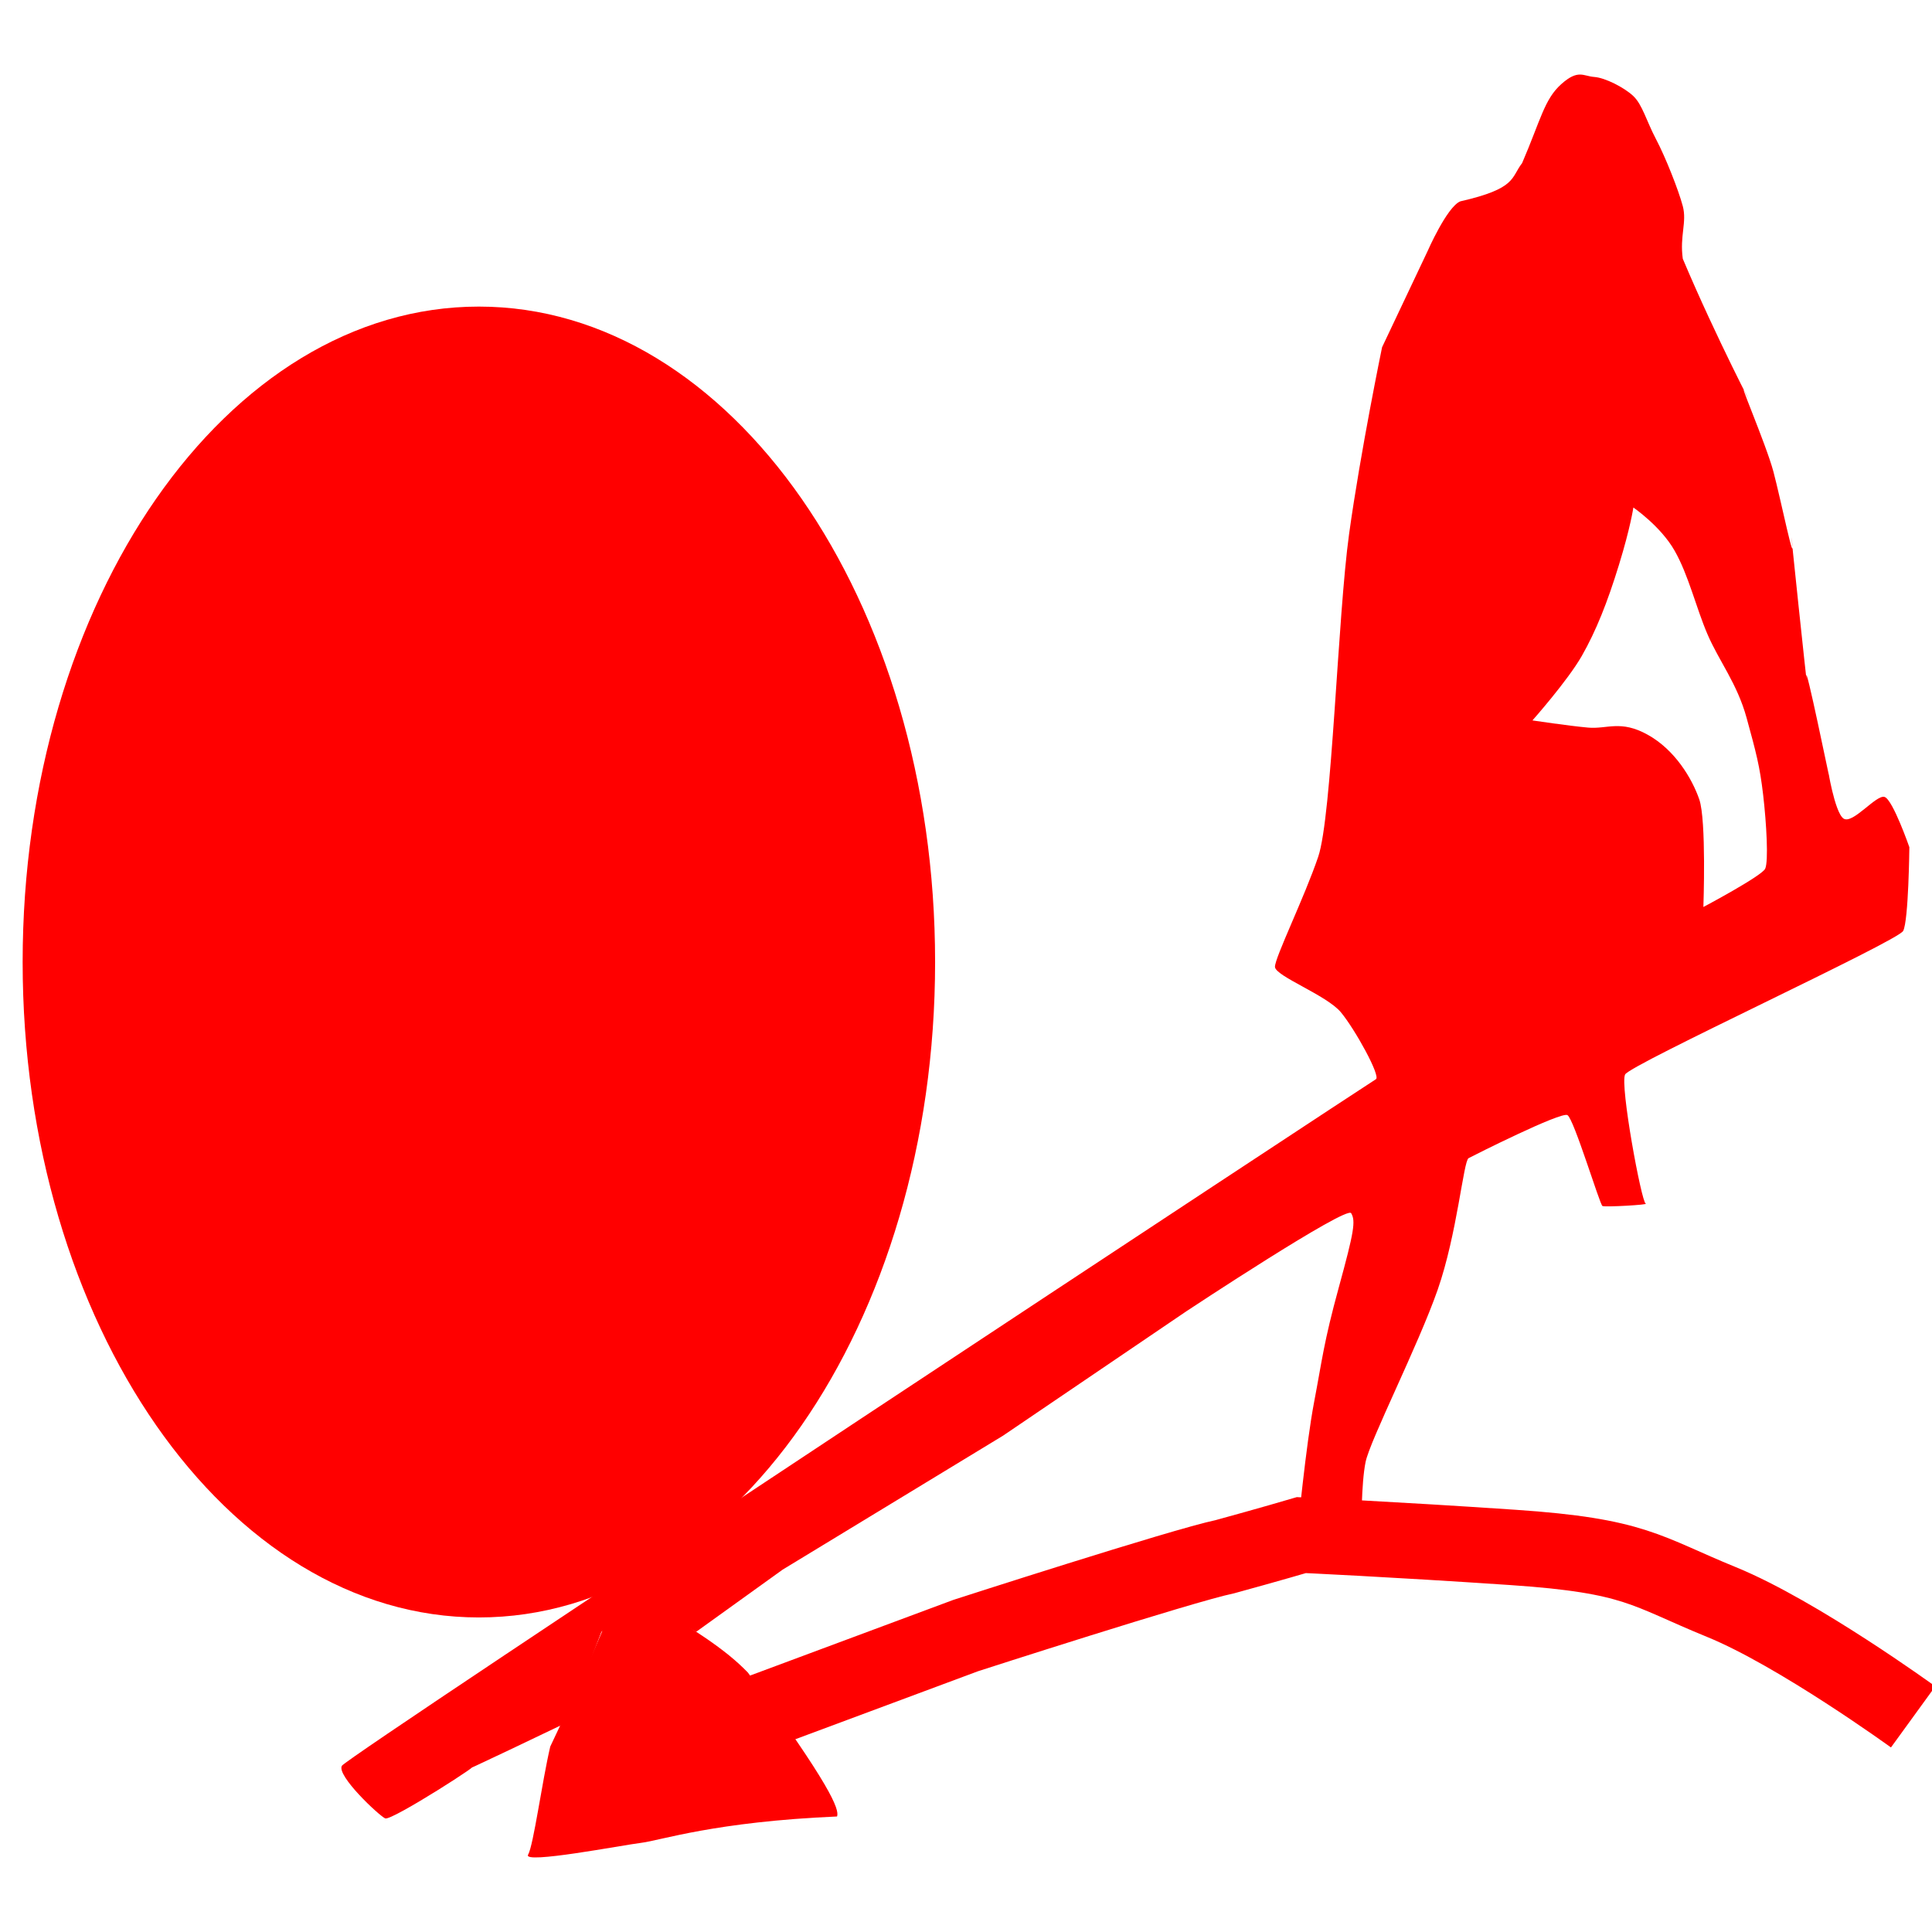
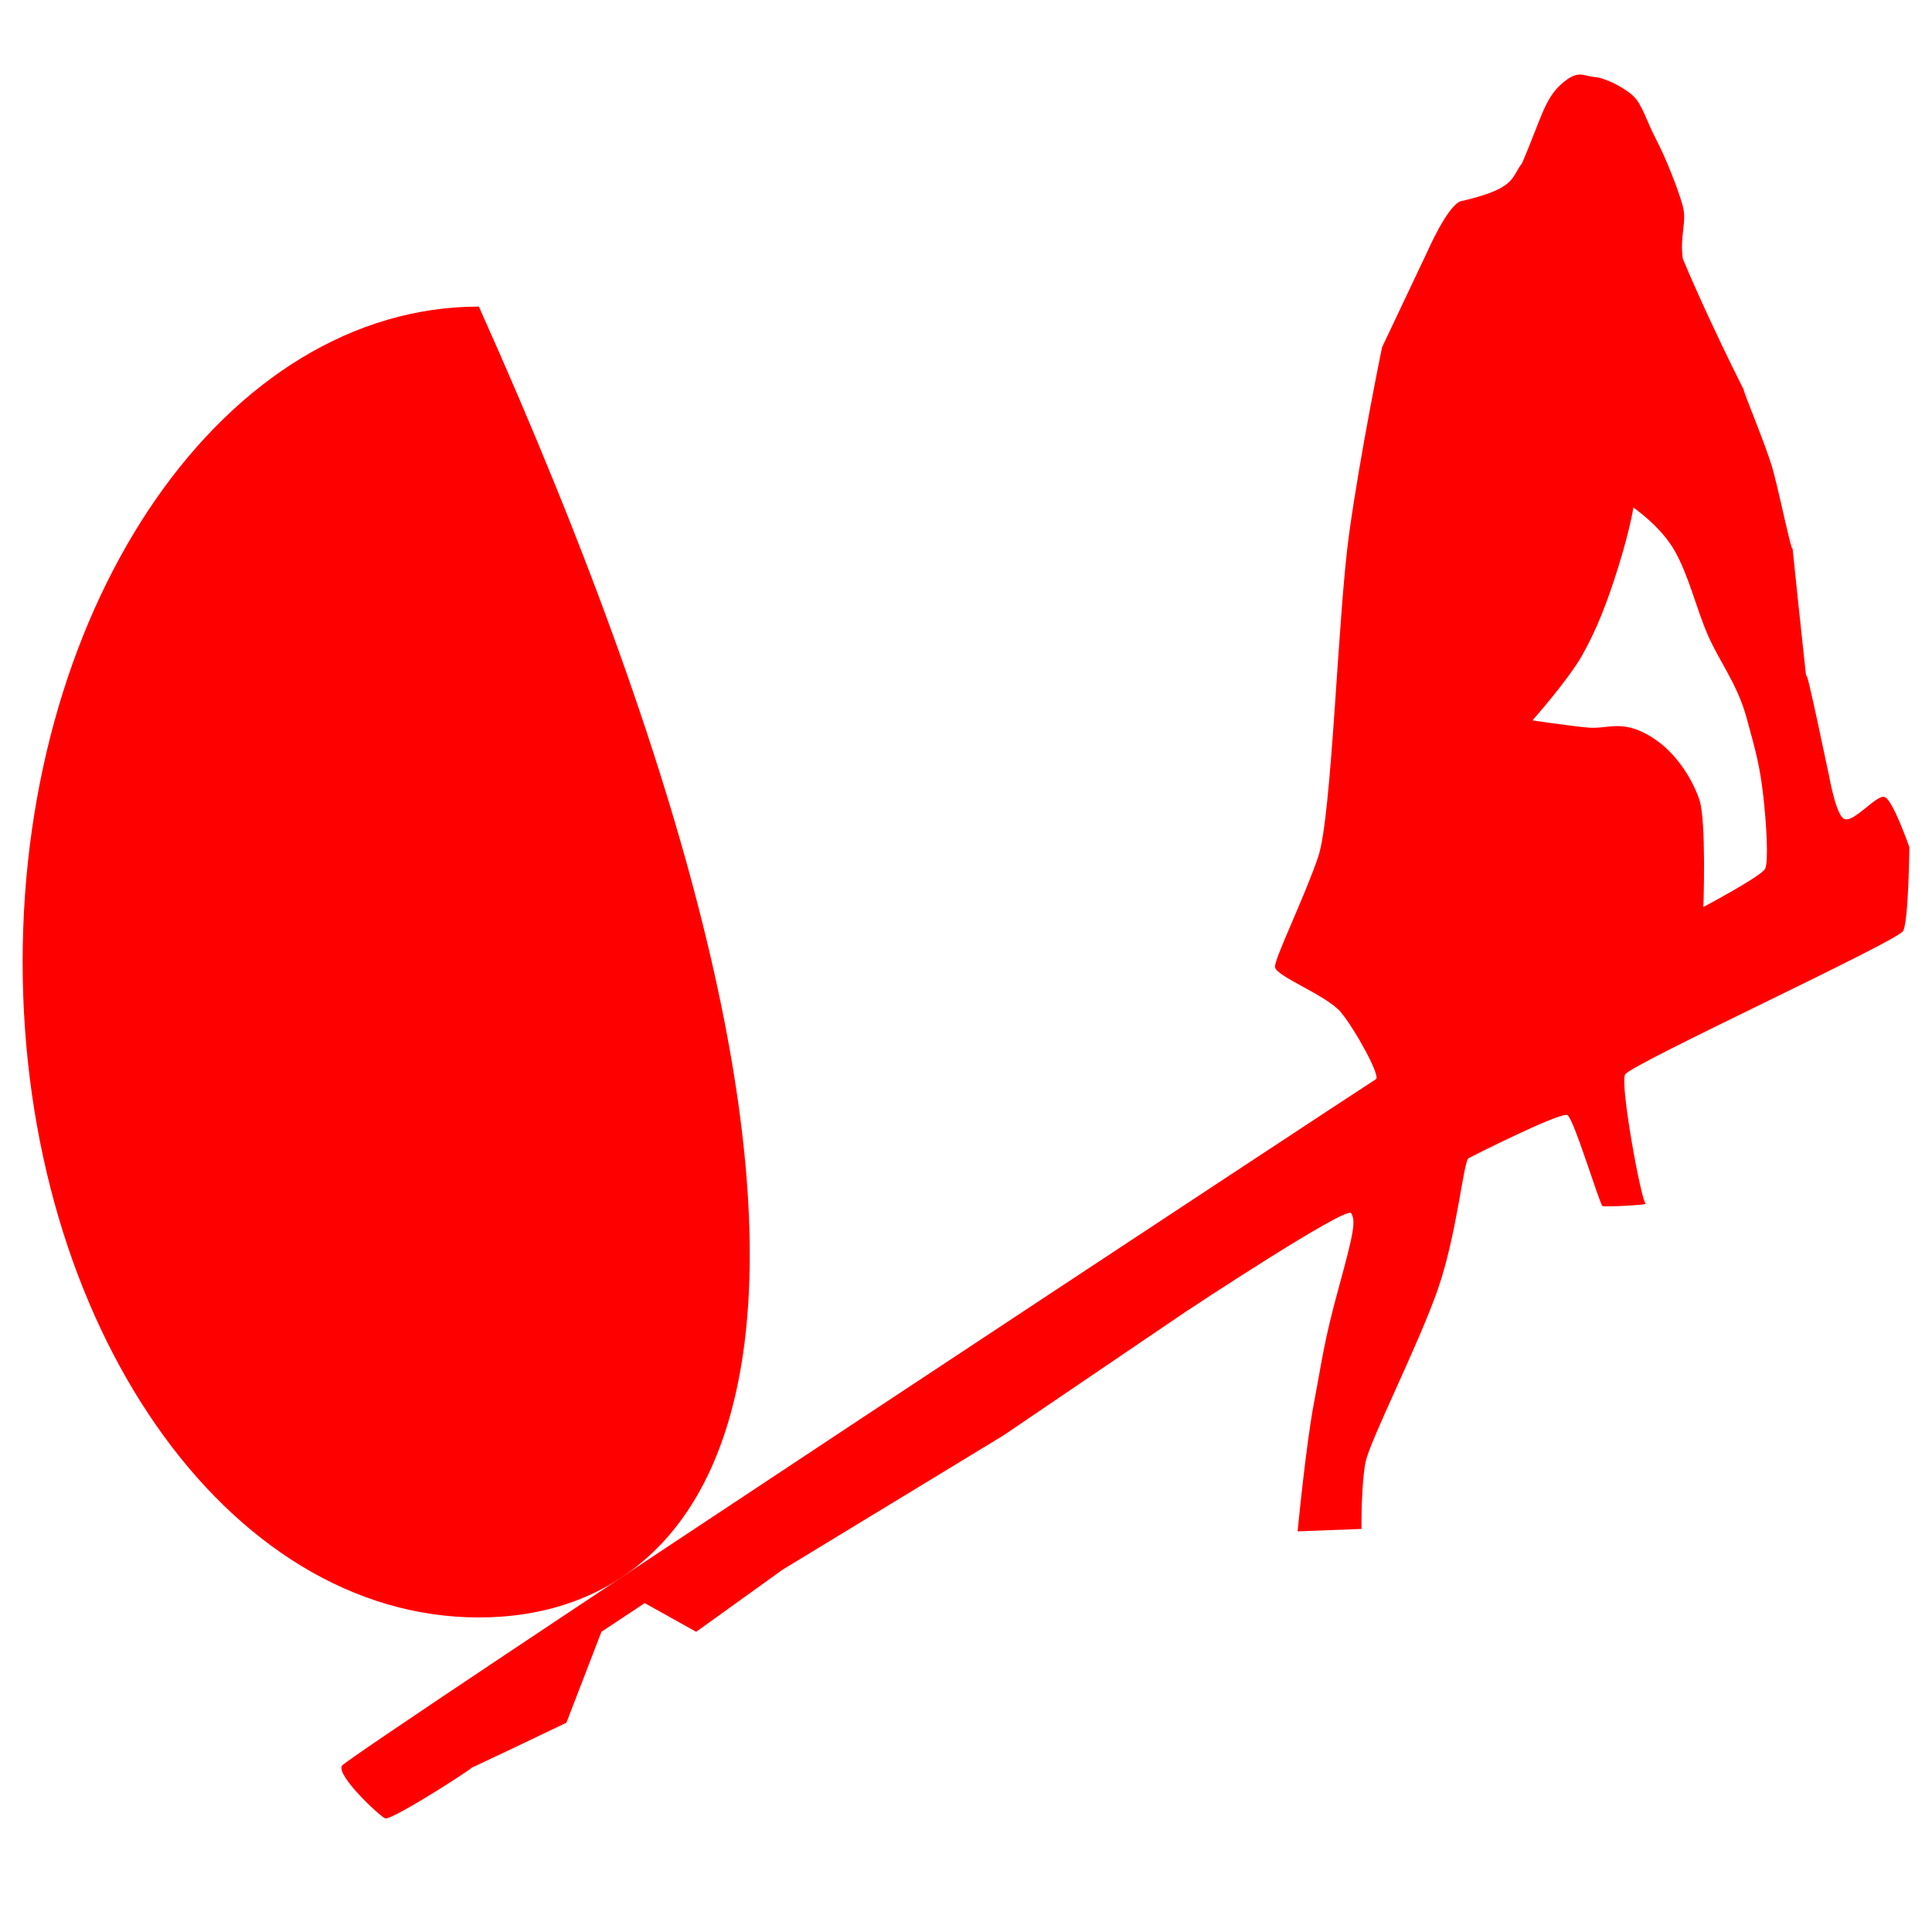
<svg xmlns="http://www.w3.org/2000/svg" version="1.1" x="0" y="0" width="256" height="256" viewBox="0, 0, 256, 256">
  <g id="Layer_1">
    <g>
-       <path d="M63.453,214.32 C30.066,214.32 3,175.437 3,127.473 C3,79.508 30.066,40.625 63.453,40.625 C96.84,40.625 123.906,79.508 123.906,127.473 C123.906,175.437 96.84,214.32 63.453,214.32 z" fill="#FF0000" />
+       <path d="M63.453,214.32 C30.066,214.32 3,175.437 3,127.473 C3,79.508 30.066,40.625 63.453,40.625 C123.906,175.437 96.84,214.32 63.453,214.32 z" fill="#FF0000" />
      <path d="M211.242,10.197 C212.694,10.298 215.236,11.601 216.428,12.732 C217.62,13.864 218.17,16.047 219.43,18.438 C220.69,20.829 222.41,25.173 222.978,27.313 C223.546,29.452 222.553,31.243 222.978,34.286 C227.402,44.791 233.12,55.685 231.439,52.353 C229.758,49.02 234.005,58.807 234.987,62.495 C235.969,66.184 237.918,75.781 237.443,71.687 C236.969,67.593 239.597,92.513 239.354,89.754 C239.111,86.996 242.603,104.159 242.356,102.75 C242.109,101.34 243.068,107.61 244.266,108.455 C245.465,109.3 248.63,105.221 249.725,105.602 C250.82,105.983 253,112.258 253,112.258 C253,112.258 252.9,121.982 252.181,123.352 C251.462,124.722 216.051,141.029 215.336,142.37 C214.622,143.71 217.511,159.341 218.065,159.486 C218.62,159.63 212.688,159.975 212.334,159.803 C211.98,159.63 208.549,148.241 207.694,147.758 C206.839,147.276 195.271,153.101 194.594,153.463 C193.917,153.826 193.081,163.507 190.5,170.896 C187.919,178.286 181.544,190.825 180.948,193.718 C180.351,196.611 180.402,202.593 180.402,202.593 L171.941,202.91 C171.941,202.91 173.038,191.477 174.124,185.794 C175.211,180.11 175.376,177.963 177.4,170.579 C179.423,163.196 179.651,161.794 179.037,160.754 C178.424,159.713 157.203,173.749 157.203,173.749 L132.913,190.231 L103.71,207.981 L92.247,216.222 L85.424,212.418 L79.692,216.222 L75.052,228.267 C75.052,228.267 59.332,235.815 62.225,234.289 C65.118,232.762 51.874,241.334 51.035,240.945 C50.196,240.556 44.552,235.264 45.304,233.972 C46.055,232.679 181.631,143.375 182.312,143.004 C182.993,142.632 179.563,136.404 177.672,134.129 C175.782,131.853 168.95,129.335 168.939,128.107 C168.928,126.878 172.845,118.913 174.67,113.526 C176.496,108.139 177.248,81.674 178.764,70.736 C180.28,59.799 183.131,46.013 183.131,46.013 L189.135,33.335 C189.135,33.335 191.731,27.388 193.502,26.679 C200.985,24.974 200.182,23.547 201.69,21.607 C204.146,15.902 204.627,13.158 206.876,11.148 C209.124,9.137 209.791,10.095 211.242,10.197 z M216.428,67.25 C216.428,67.25 216.063,69.834 214.517,74.857 C212.972,79.88 211.475,83.619 209.605,86.901 C207.734,90.184 203.055,95.459 203.055,95.459 C203.055,95.459 207.875,96.182 210.424,96.41 C212.972,96.639 214.726,95.352 218.338,97.361 C221.951,99.37 224.203,103.158 225.162,105.919 C226.12,108.681 225.707,120.182 225.707,120.182 C225.707,120.182 233.439,116.079 233.895,115.111 C234.351,114.143 234.069,109.09 233.622,105.285 C233.175,101.481 232.696,99.729 231.439,95.142 C230.182,90.556 227.776,87.597 226.253,84.049 C224.73,80.501 223.746,76.21 221.886,72.955 C220.027,69.7 216.428,67.25 216.428,67.25 z" fill="#FF0000" />
-       <path d="M69.974,245.766 C70.696,244.492 71.813,236.12 72.911,231.43 C82.561,211.222 80.501,211.443 84.485,211.346 C92.182,216.063 96.078,218.492 99.1,221.623 C110.033,236.547 111.258,239.752 110.913,240.694 C94.747,241.388 87.515,243.87 84.985,244.181 C82.454,244.492 69.252,247.039 69.974,245.766 z" fill="#FF0000" />
-       <path d="M100.699,226.867 L127.954,216.722 C127.954,216.722 156.538,207.482 162.343,206.262 C168.147,204.676 172.441,203.41 172.441,203.41 C172.441,203.41 184.244,203.943 200.498,205.043 C216.753,206.142 218.021,208.164 228.118,212.285 C238.215,216.405 253.5,227.499 253.5,227.499" fill-opacity="0" stroke="#FF0000" stroke-width="10" />
    </g>
  </g>
</svg>